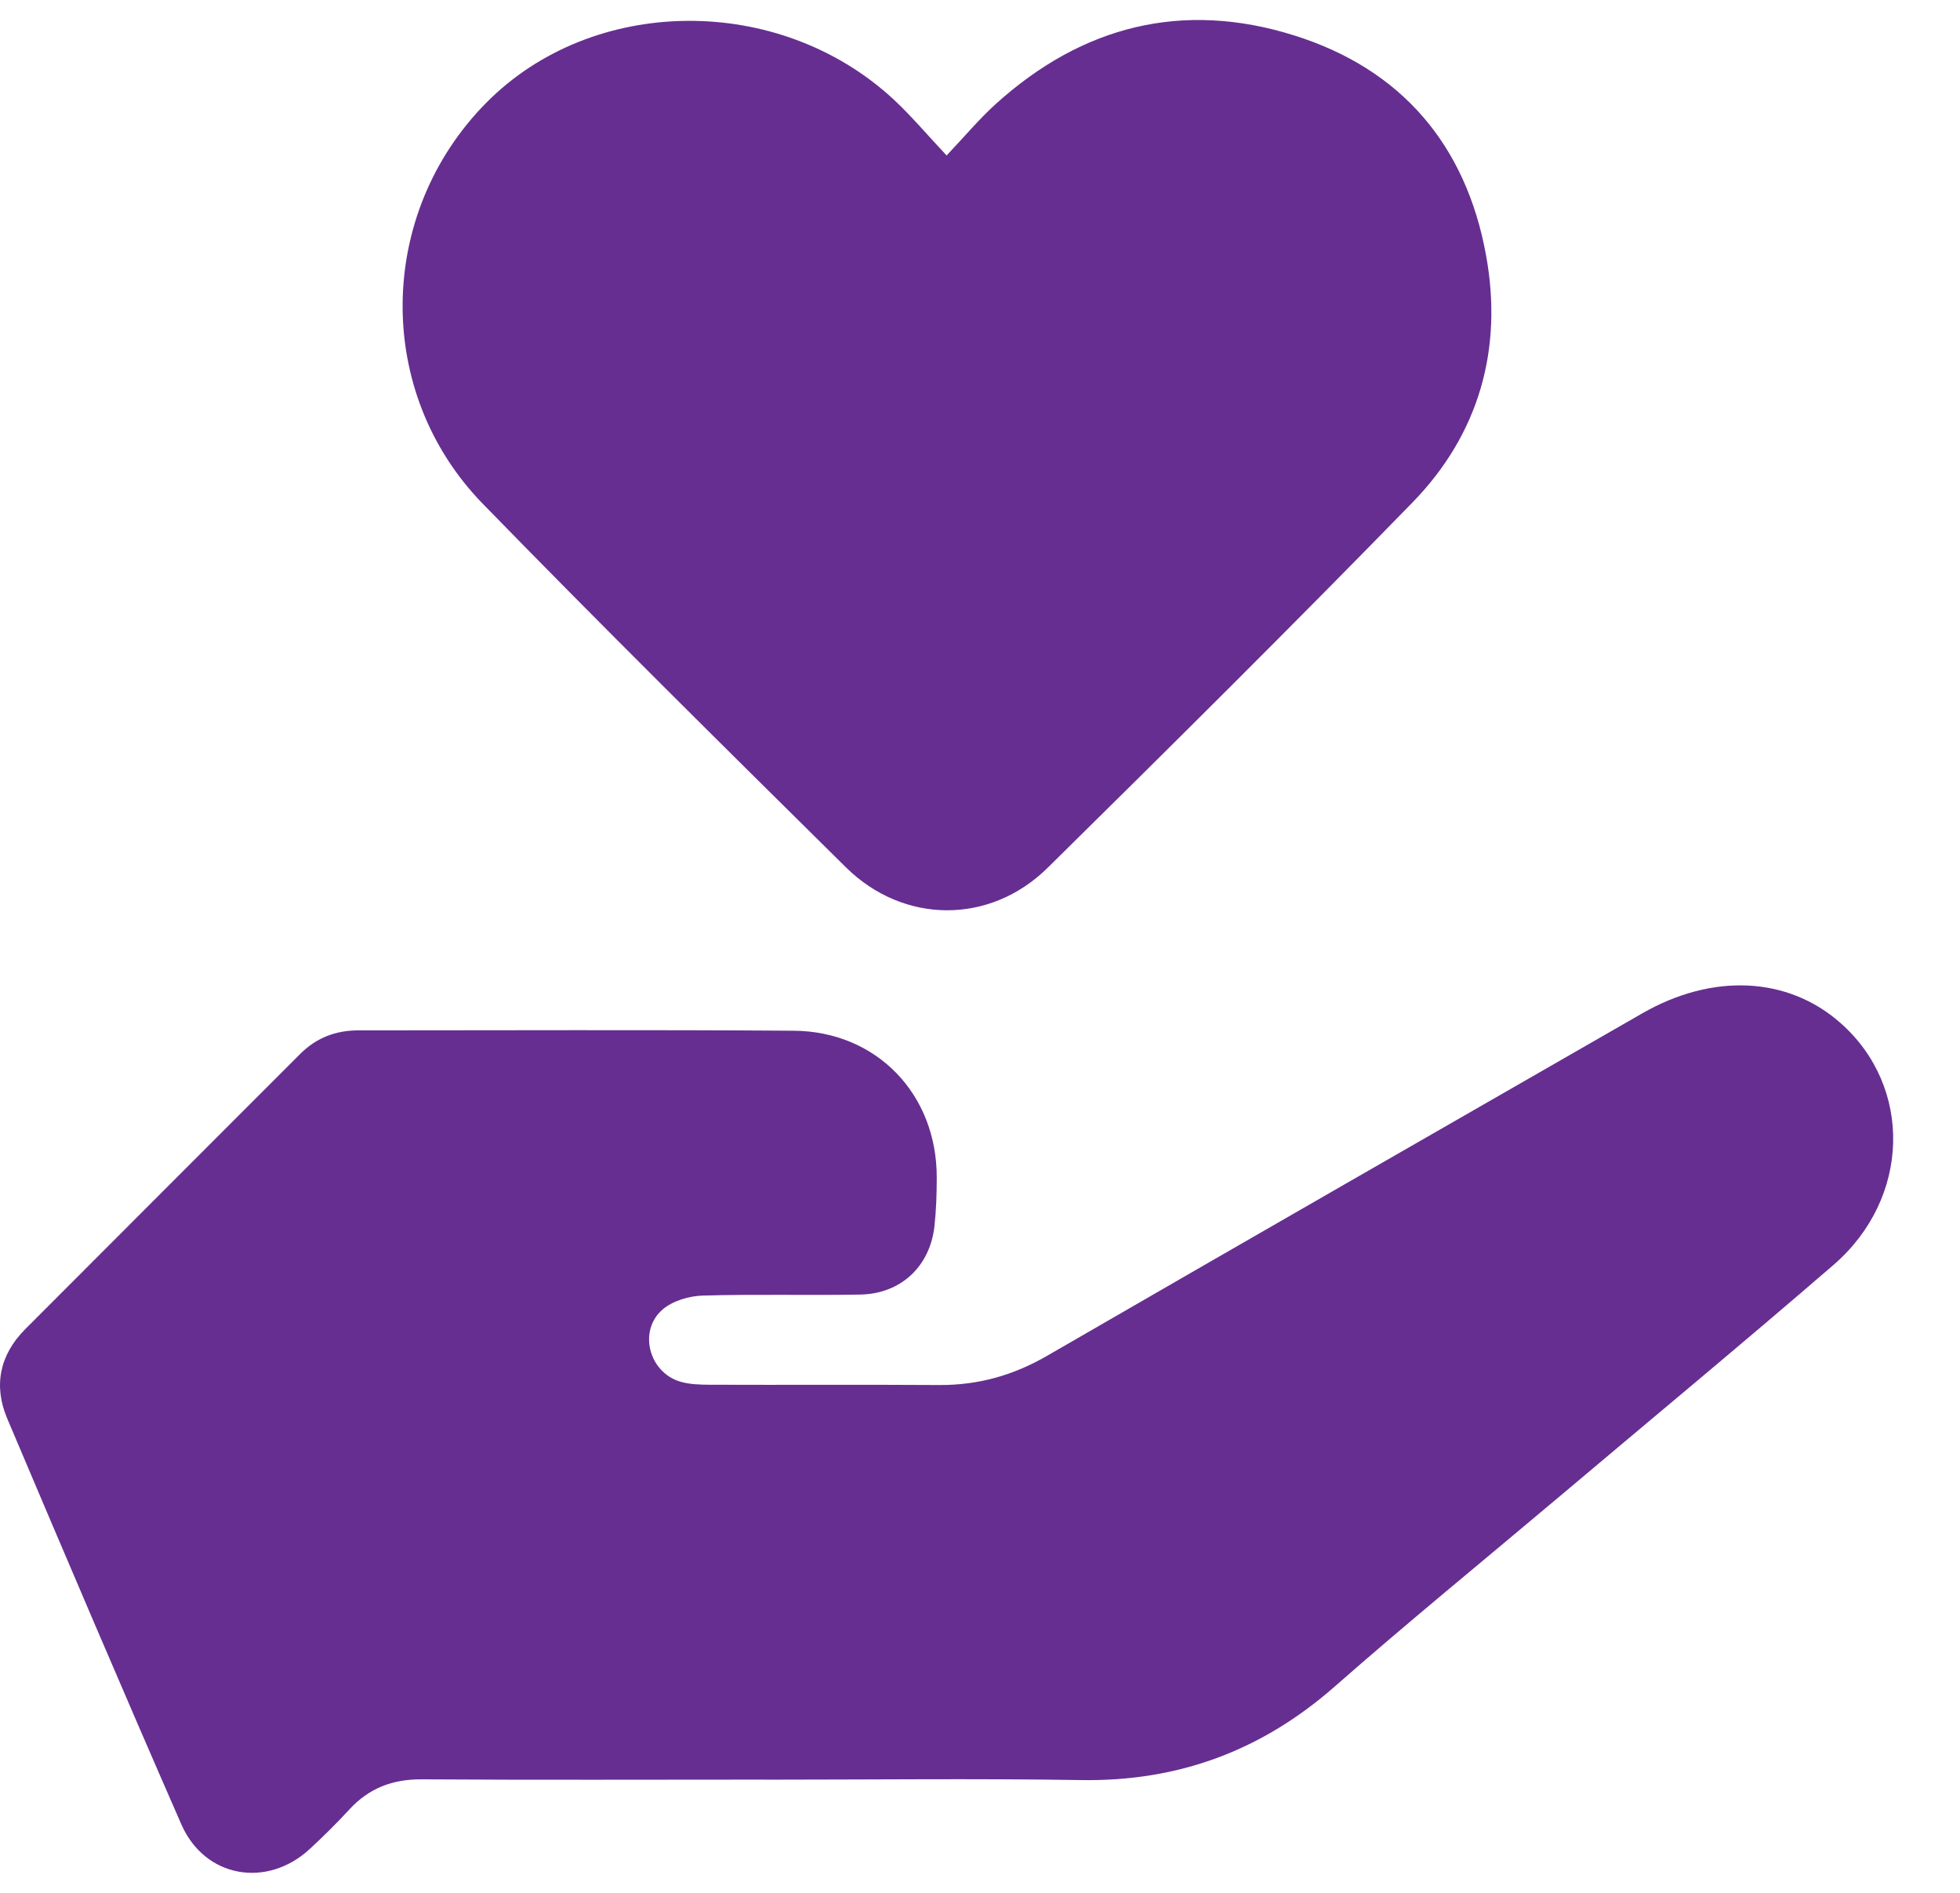
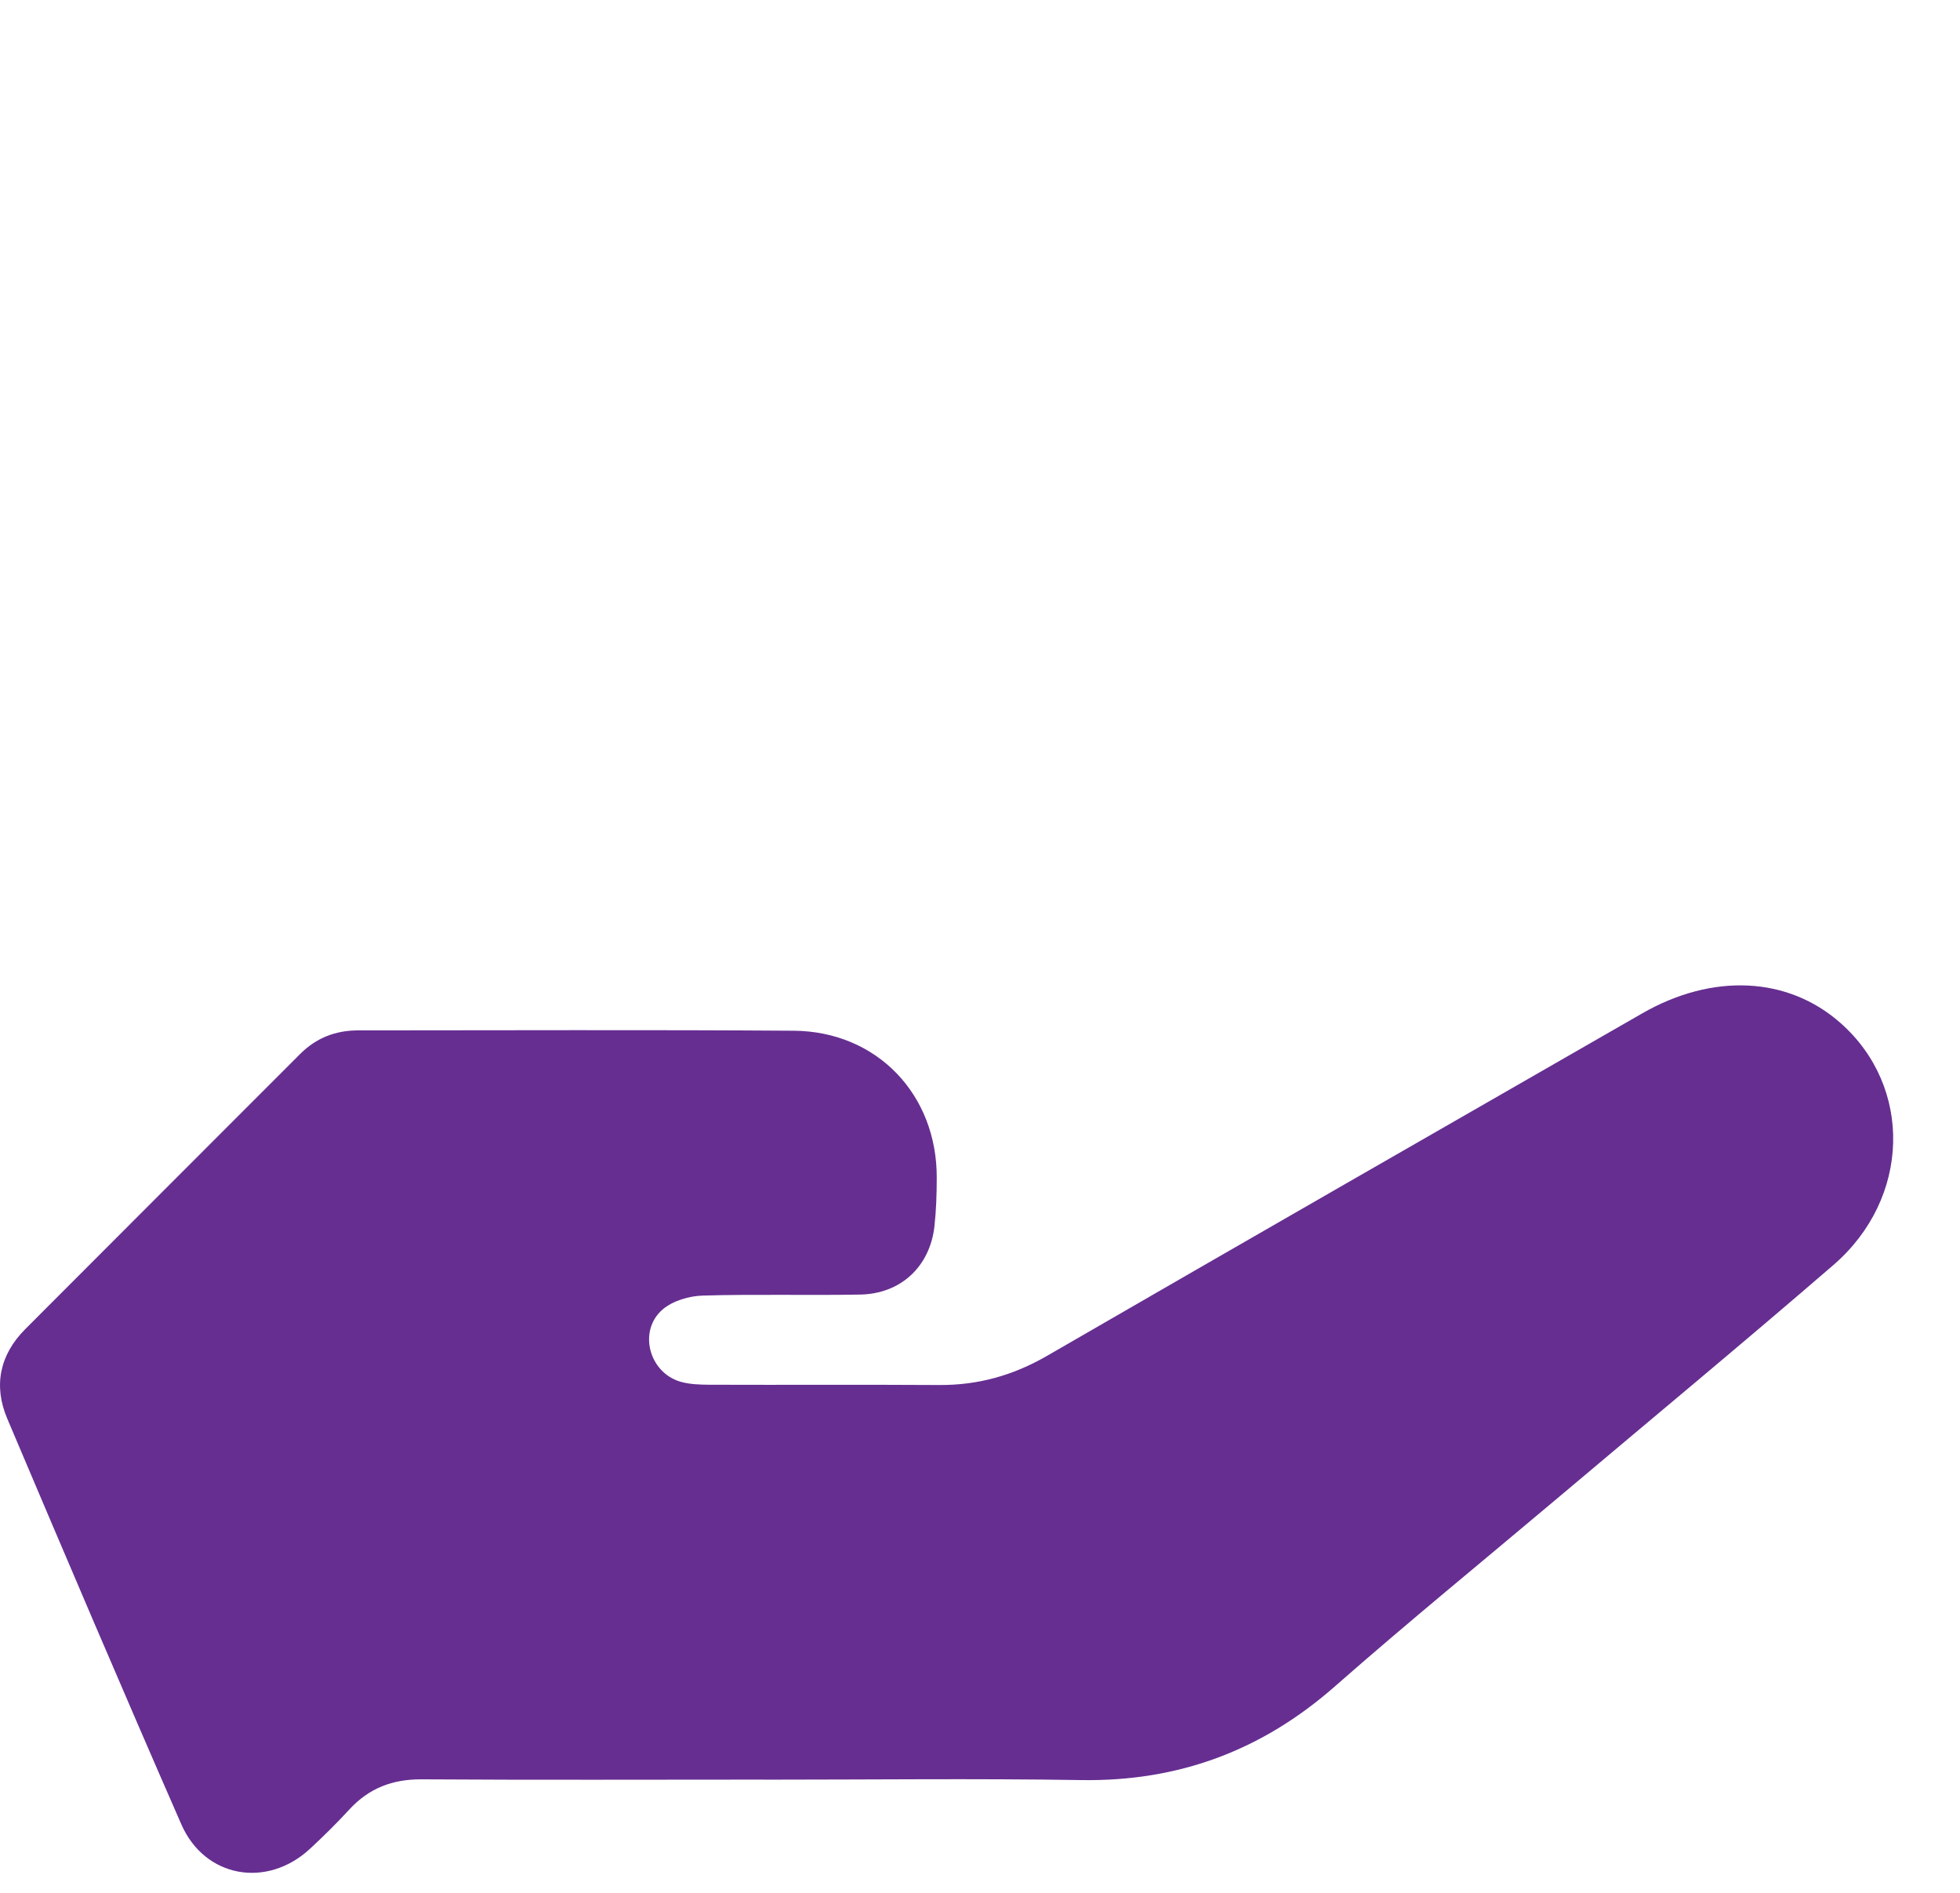
<svg xmlns="http://www.w3.org/2000/svg" width="29" height="28" viewBox="0 0 29 28" fill="none">
  <path d="M11.305 26.325C9.615 26.325 7.925 26.332 6.235 26.321C5.806 26.319 5.459 26.452 5.169 26.767C4.984 26.968 4.789 27.161 4.588 27.347C3.951 27.939 3.03 27.779 2.683 26.987C1.81 24.993 0.957 22.99 0.108 20.987C-0.099 20.5 -0.006 20.043 0.372 19.663C1.726 18.305 3.084 16.95 4.439 15.593C4.679 15.352 4.966 15.242 5.302 15.242C7.448 15.242 9.595 15.232 11.742 15.247C12.973 15.256 13.864 16.188 13.86 17.422C13.86 17.661 13.852 17.902 13.826 18.14C13.759 18.735 13.329 19.139 12.727 19.15C11.95 19.164 11.174 19.142 10.398 19.165C10.197 19.171 9.957 19.241 9.807 19.368C9.439 19.681 9.598 20.299 10.064 20.438C10.202 20.479 10.356 20.483 10.504 20.484C11.634 20.488 12.765 20.481 13.895 20.488C14.47 20.492 14.991 20.346 15.491 20.057C18.423 18.362 21.361 16.677 24.299 14.99C25.343 14.391 26.453 14.446 27.23 15.131C28.304 16.077 28.272 17.723 27.128 18.712C25.78 19.876 24.408 21.012 23.047 22.16C21.947 23.087 20.832 23.996 19.751 24.946C18.67 25.896 17.436 26.355 15.996 26.332C14.432 26.307 12.868 26.326 11.304 26.326L11.305 26.325Z" fill="#662E91" />
-   <path d="M14.006 2.3C14.281 2.009 14.494 1.754 14.737 1.535C16.017 0.379 17.501 0.007 19.149 0.524C20.736 1.022 21.69 2.145 21.987 3.773C22.241 5.161 21.885 6.421 20.898 7.434C19.122 9.257 17.314 11.05 15.502 12.836C14.647 13.68 13.369 13.673 12.515 12.829C10.713 11.048 8.911 9.267 7.143 7.452C5.531 5.797 5.576 3.156 7.195 1.52C8.771 -0.074 11.526 -0.1 13.221 1.47C13.479 1.71 13.708 1.982 14.006 2.3Z" fill="#662E91" />
</svg>